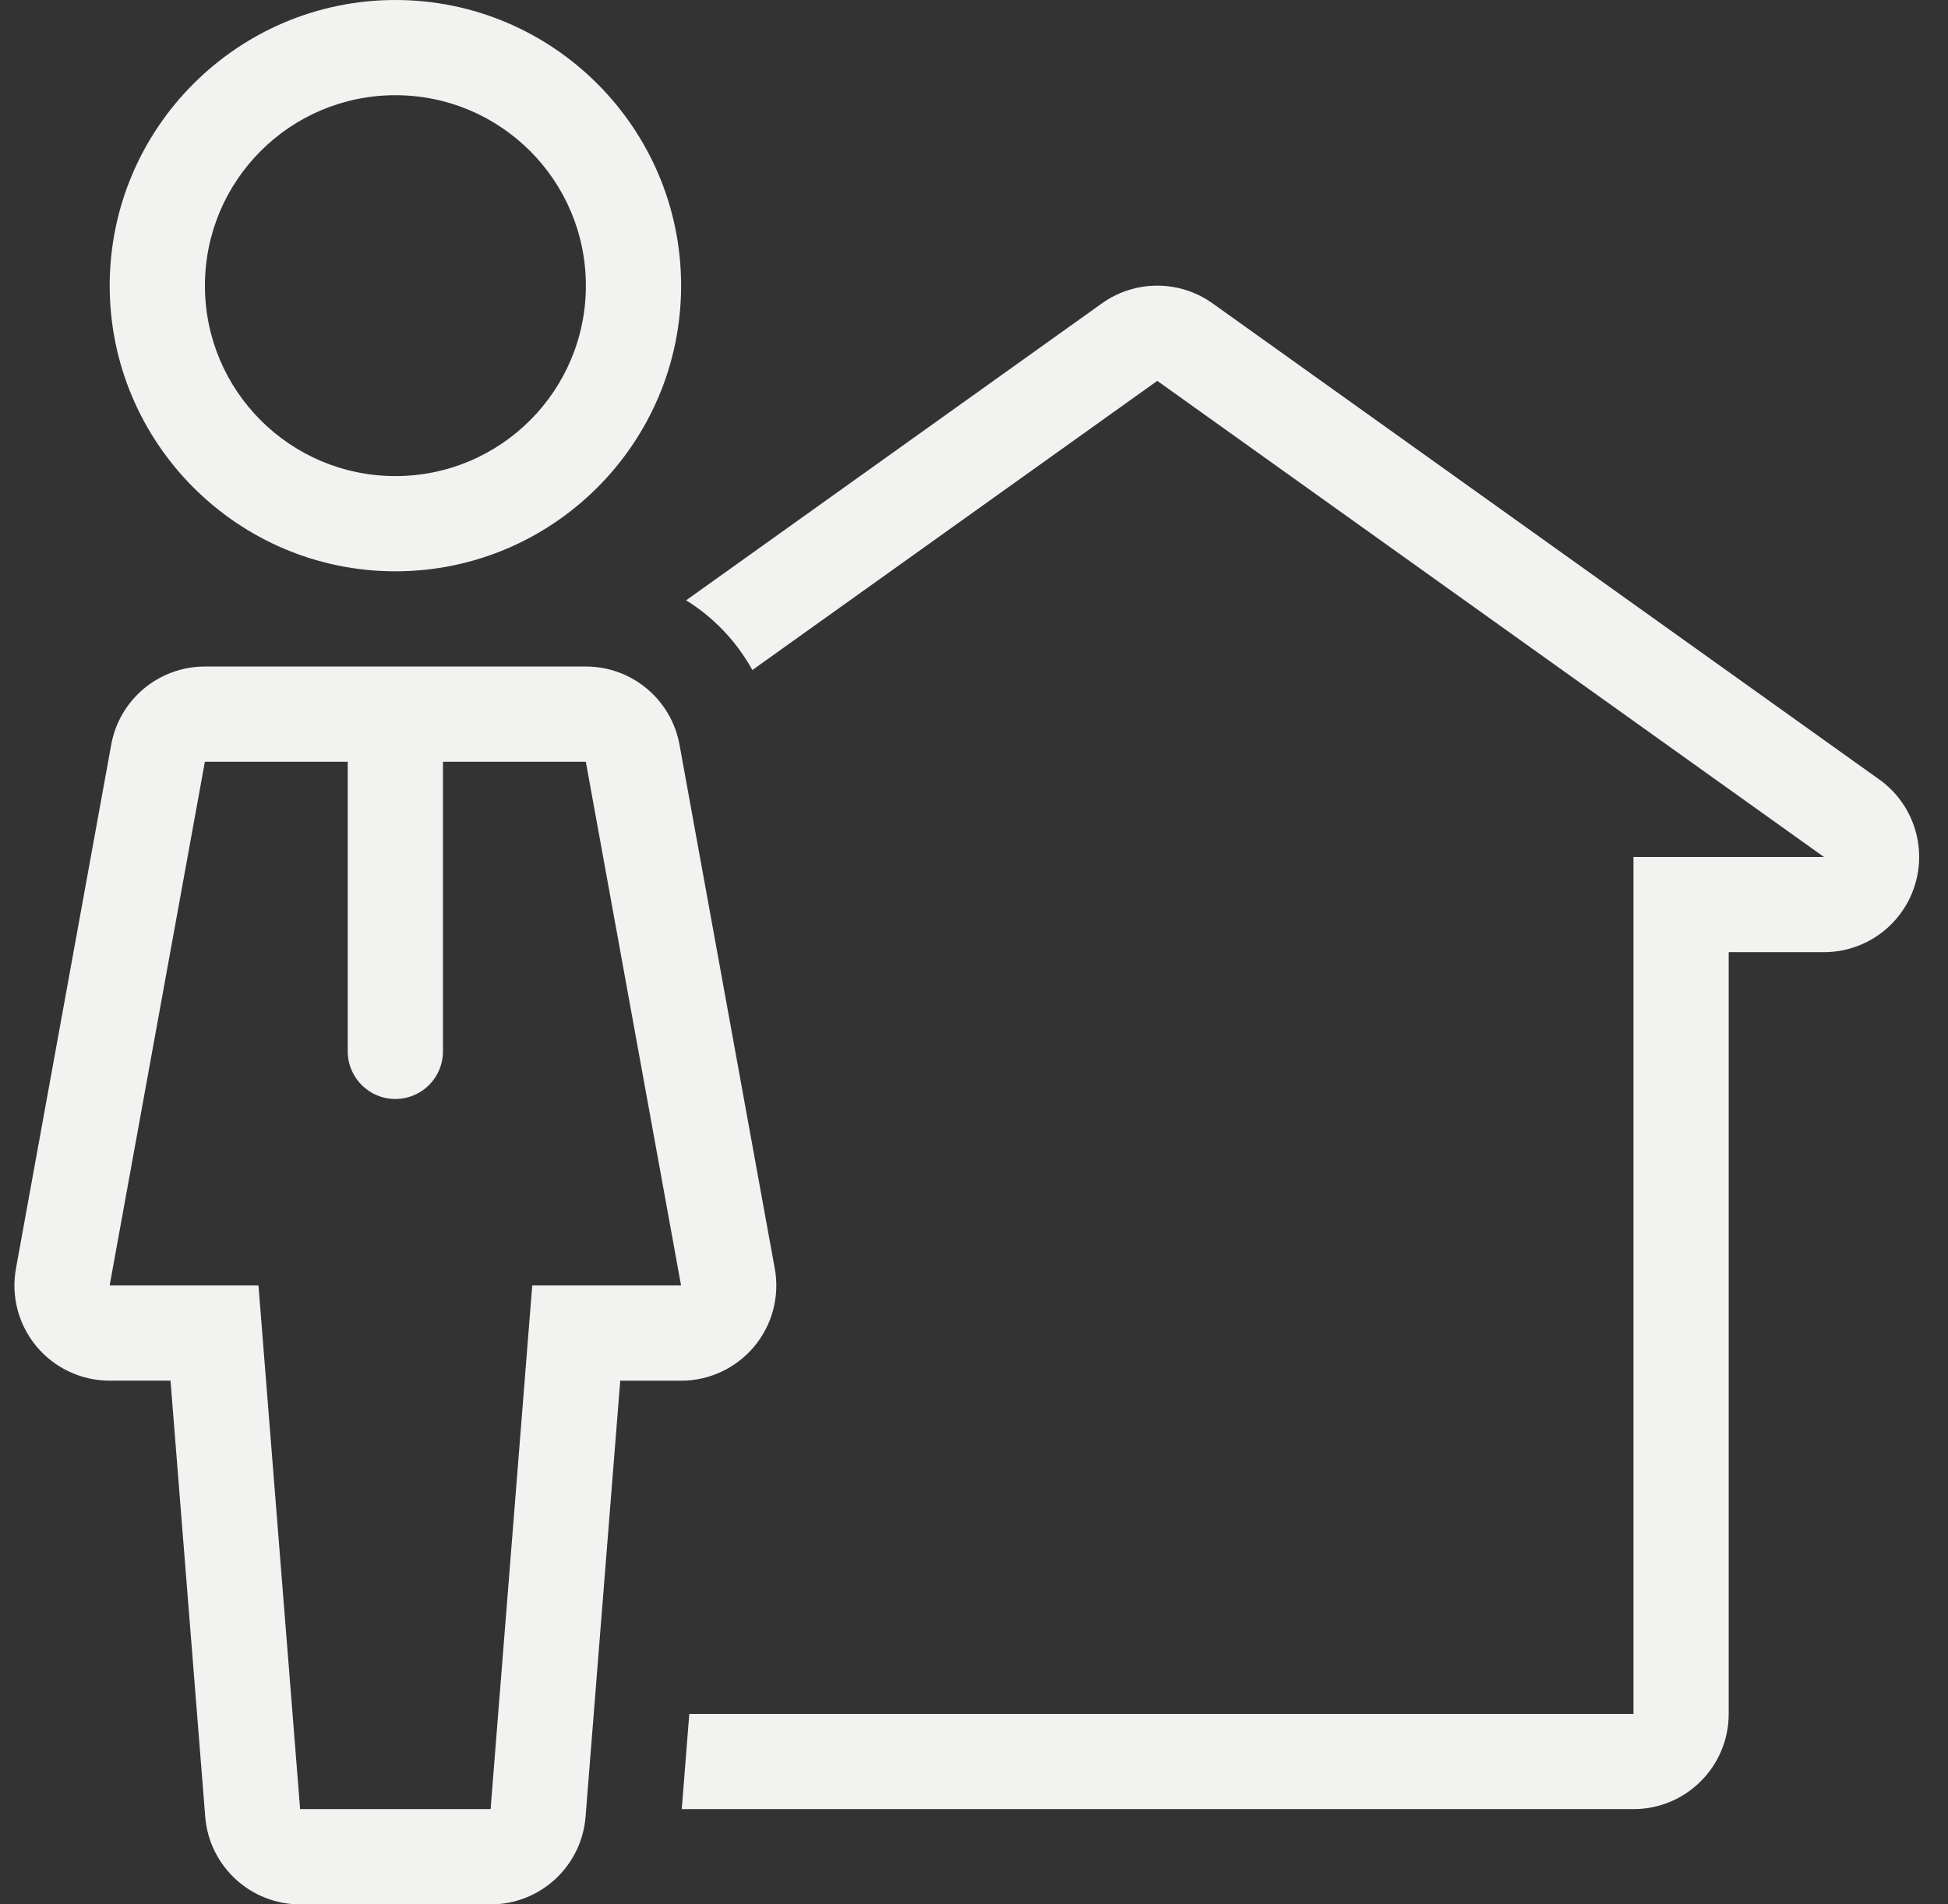
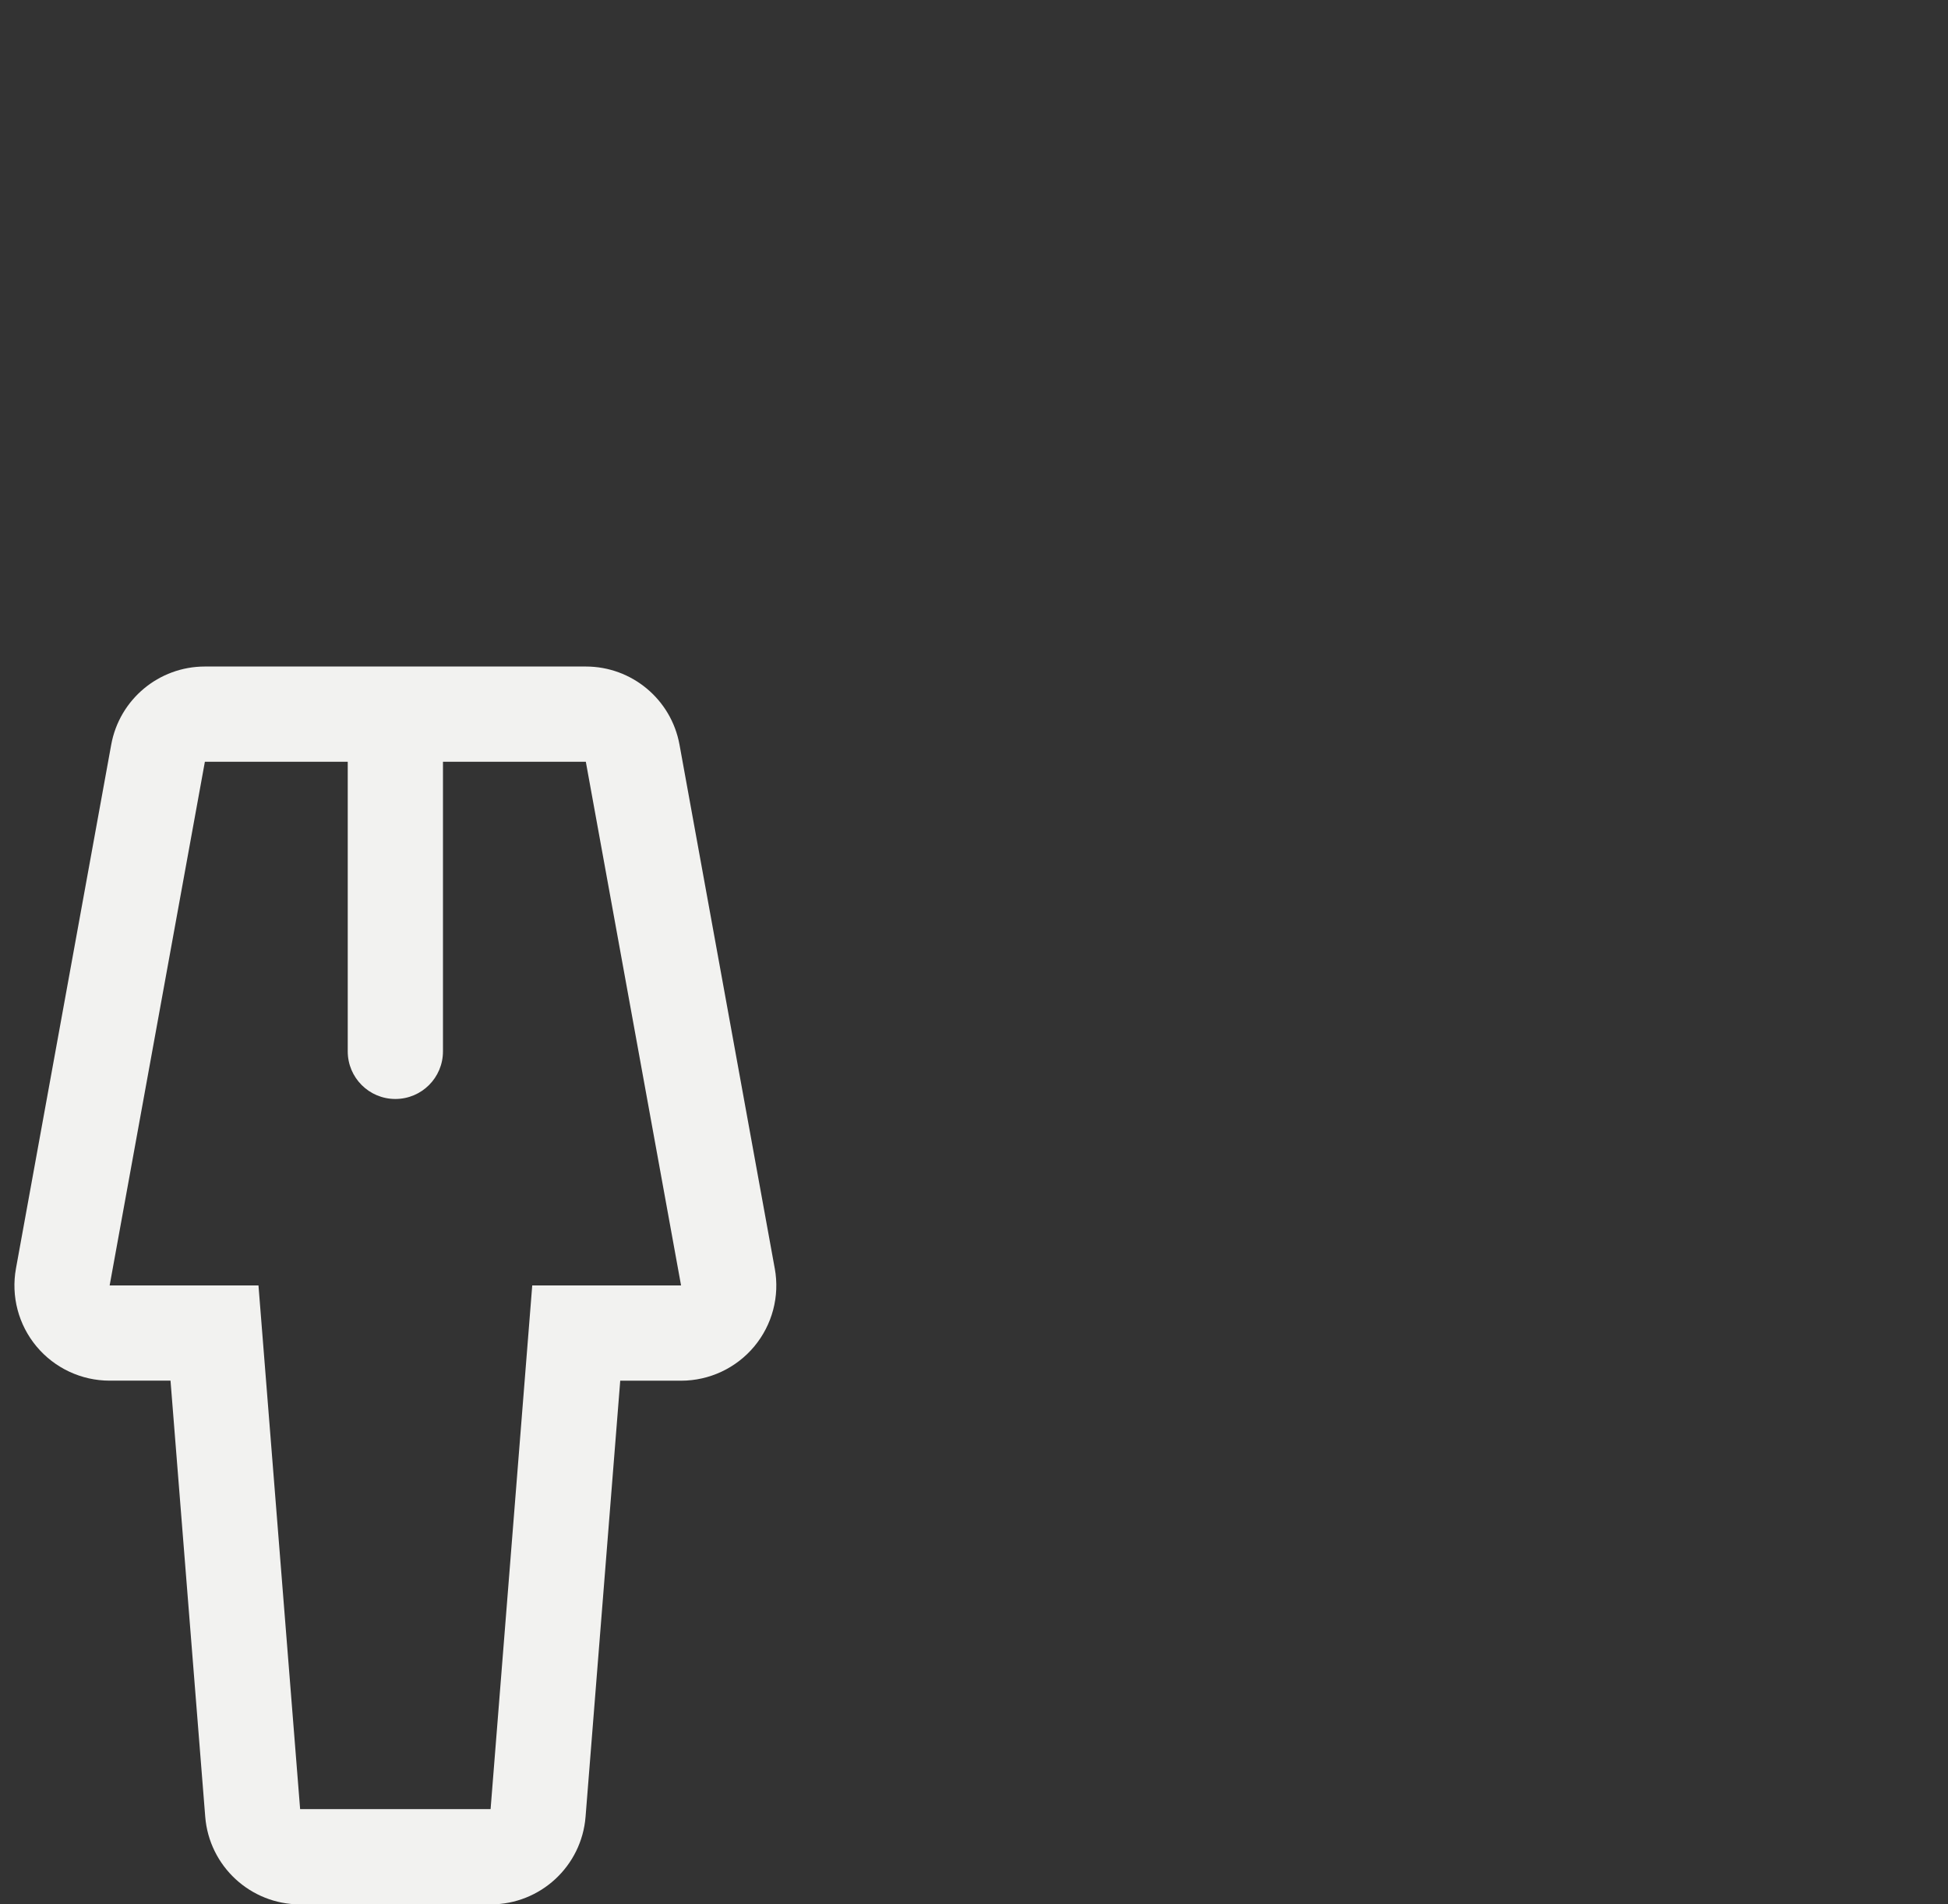
<svg xmlns="http://www.w3.org/2000/svg" fill="none" height="44" viewBox="0 0 45 44" width="45">
  <rect x="0" y="0" width="45" height="44" fill="#333333" stroke="none" />
  <clipPath id="a">
    <path d="m.333 0h44v44h-44z" />
  </clipPath>
  <g clip-path="url(#a)" fill="#f2f2f0">
-     <path d="m43.412 18.01-15.4-11c-.383-.274-.831-.41-1.279-.41-.448 0-.896.136-1.279.41l-9.604 6.86c.636.395 1.163.947 1.53 1.611l9.354-6.681 15.4 11h-4.4v19.8h-21.811l-.174 2.2h21.985c1.215 0 2.2-.985 2.2-2.2v-17.6h2.2c.956 0 1.803-.618 2.094-1.528.293-.911-.037-1.906-.815-2.462z" />
    <path d="m17.897 29.306-2.2-12.1c-.19-1.046-1.101-1.806-2.164-1.806h-8.8c-1.063 0-1.974.76-2.164 1.807l-2.2 12.1c-.117.642.057 1.302.475 1.803.418.501 1.037.79 1.689.79h1.406l.802 10.075c.091 1.143 1.045 2.026 2.193 2.026h4.4c1.148 0 2.102-.882 2.193-2.025l.801-10.075h1.406c.653 0 1.271-.29 1.689-.79.418-.501.592-1.161.475-1.803zm-5.602.394-.962 12.1h-4.4l-.962-12.1h-3.438l2.2-12.1h3.3v6.692c0 .608.492 1.1 1.1 1.1s1.1-.492 1.1-1.1v-6.692h3.3l2.2 12.1z" />
-     <path d="m9.134 0c-3.639 0-6.6 2.961-6.6 6.6 0 3.639 2.961 6.6 6.6 6.6 3.64 0 6.6-2.961 6.6-6.6 0-3.64-2.961-6.6-6.6-6.6zm0 11c-2.43 0-4.4-1.97-4.4-4.4s1.97-4.4 4.4-4.4c2.43 0 4.4 1.97 4.4 4.4s-1.97 4.4-4.4 4.4z" />
  </g>
</svg>